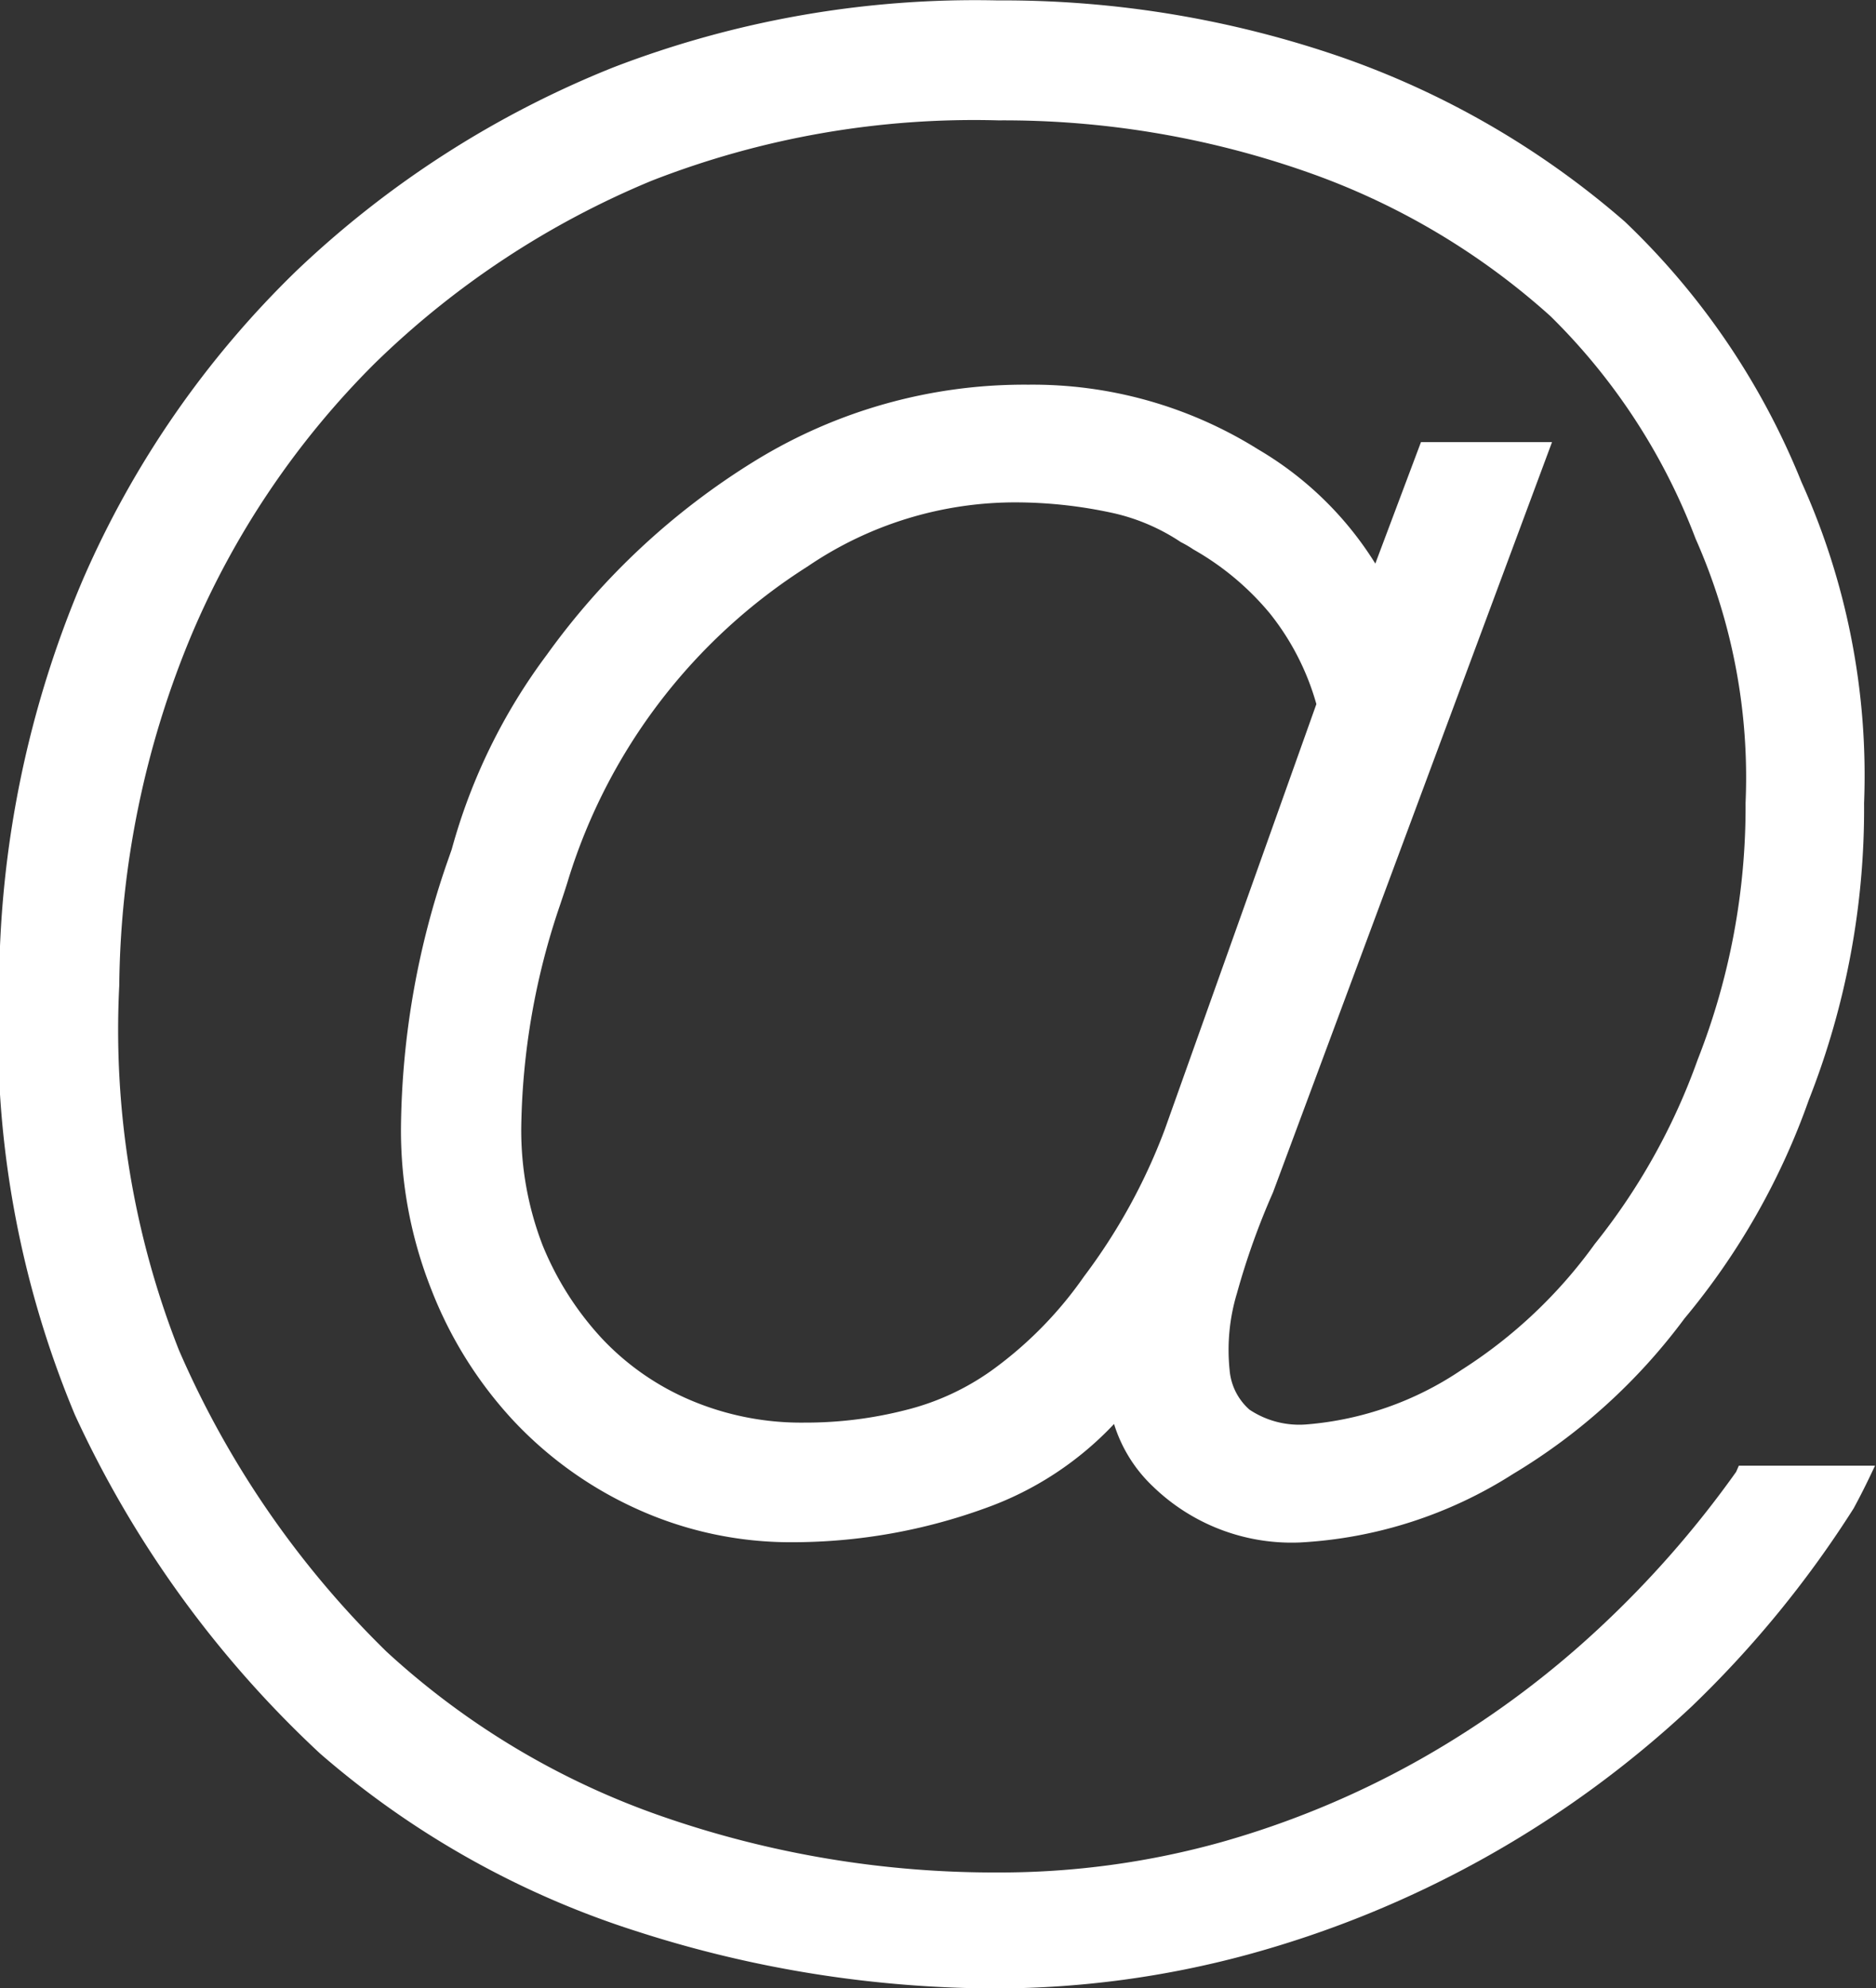
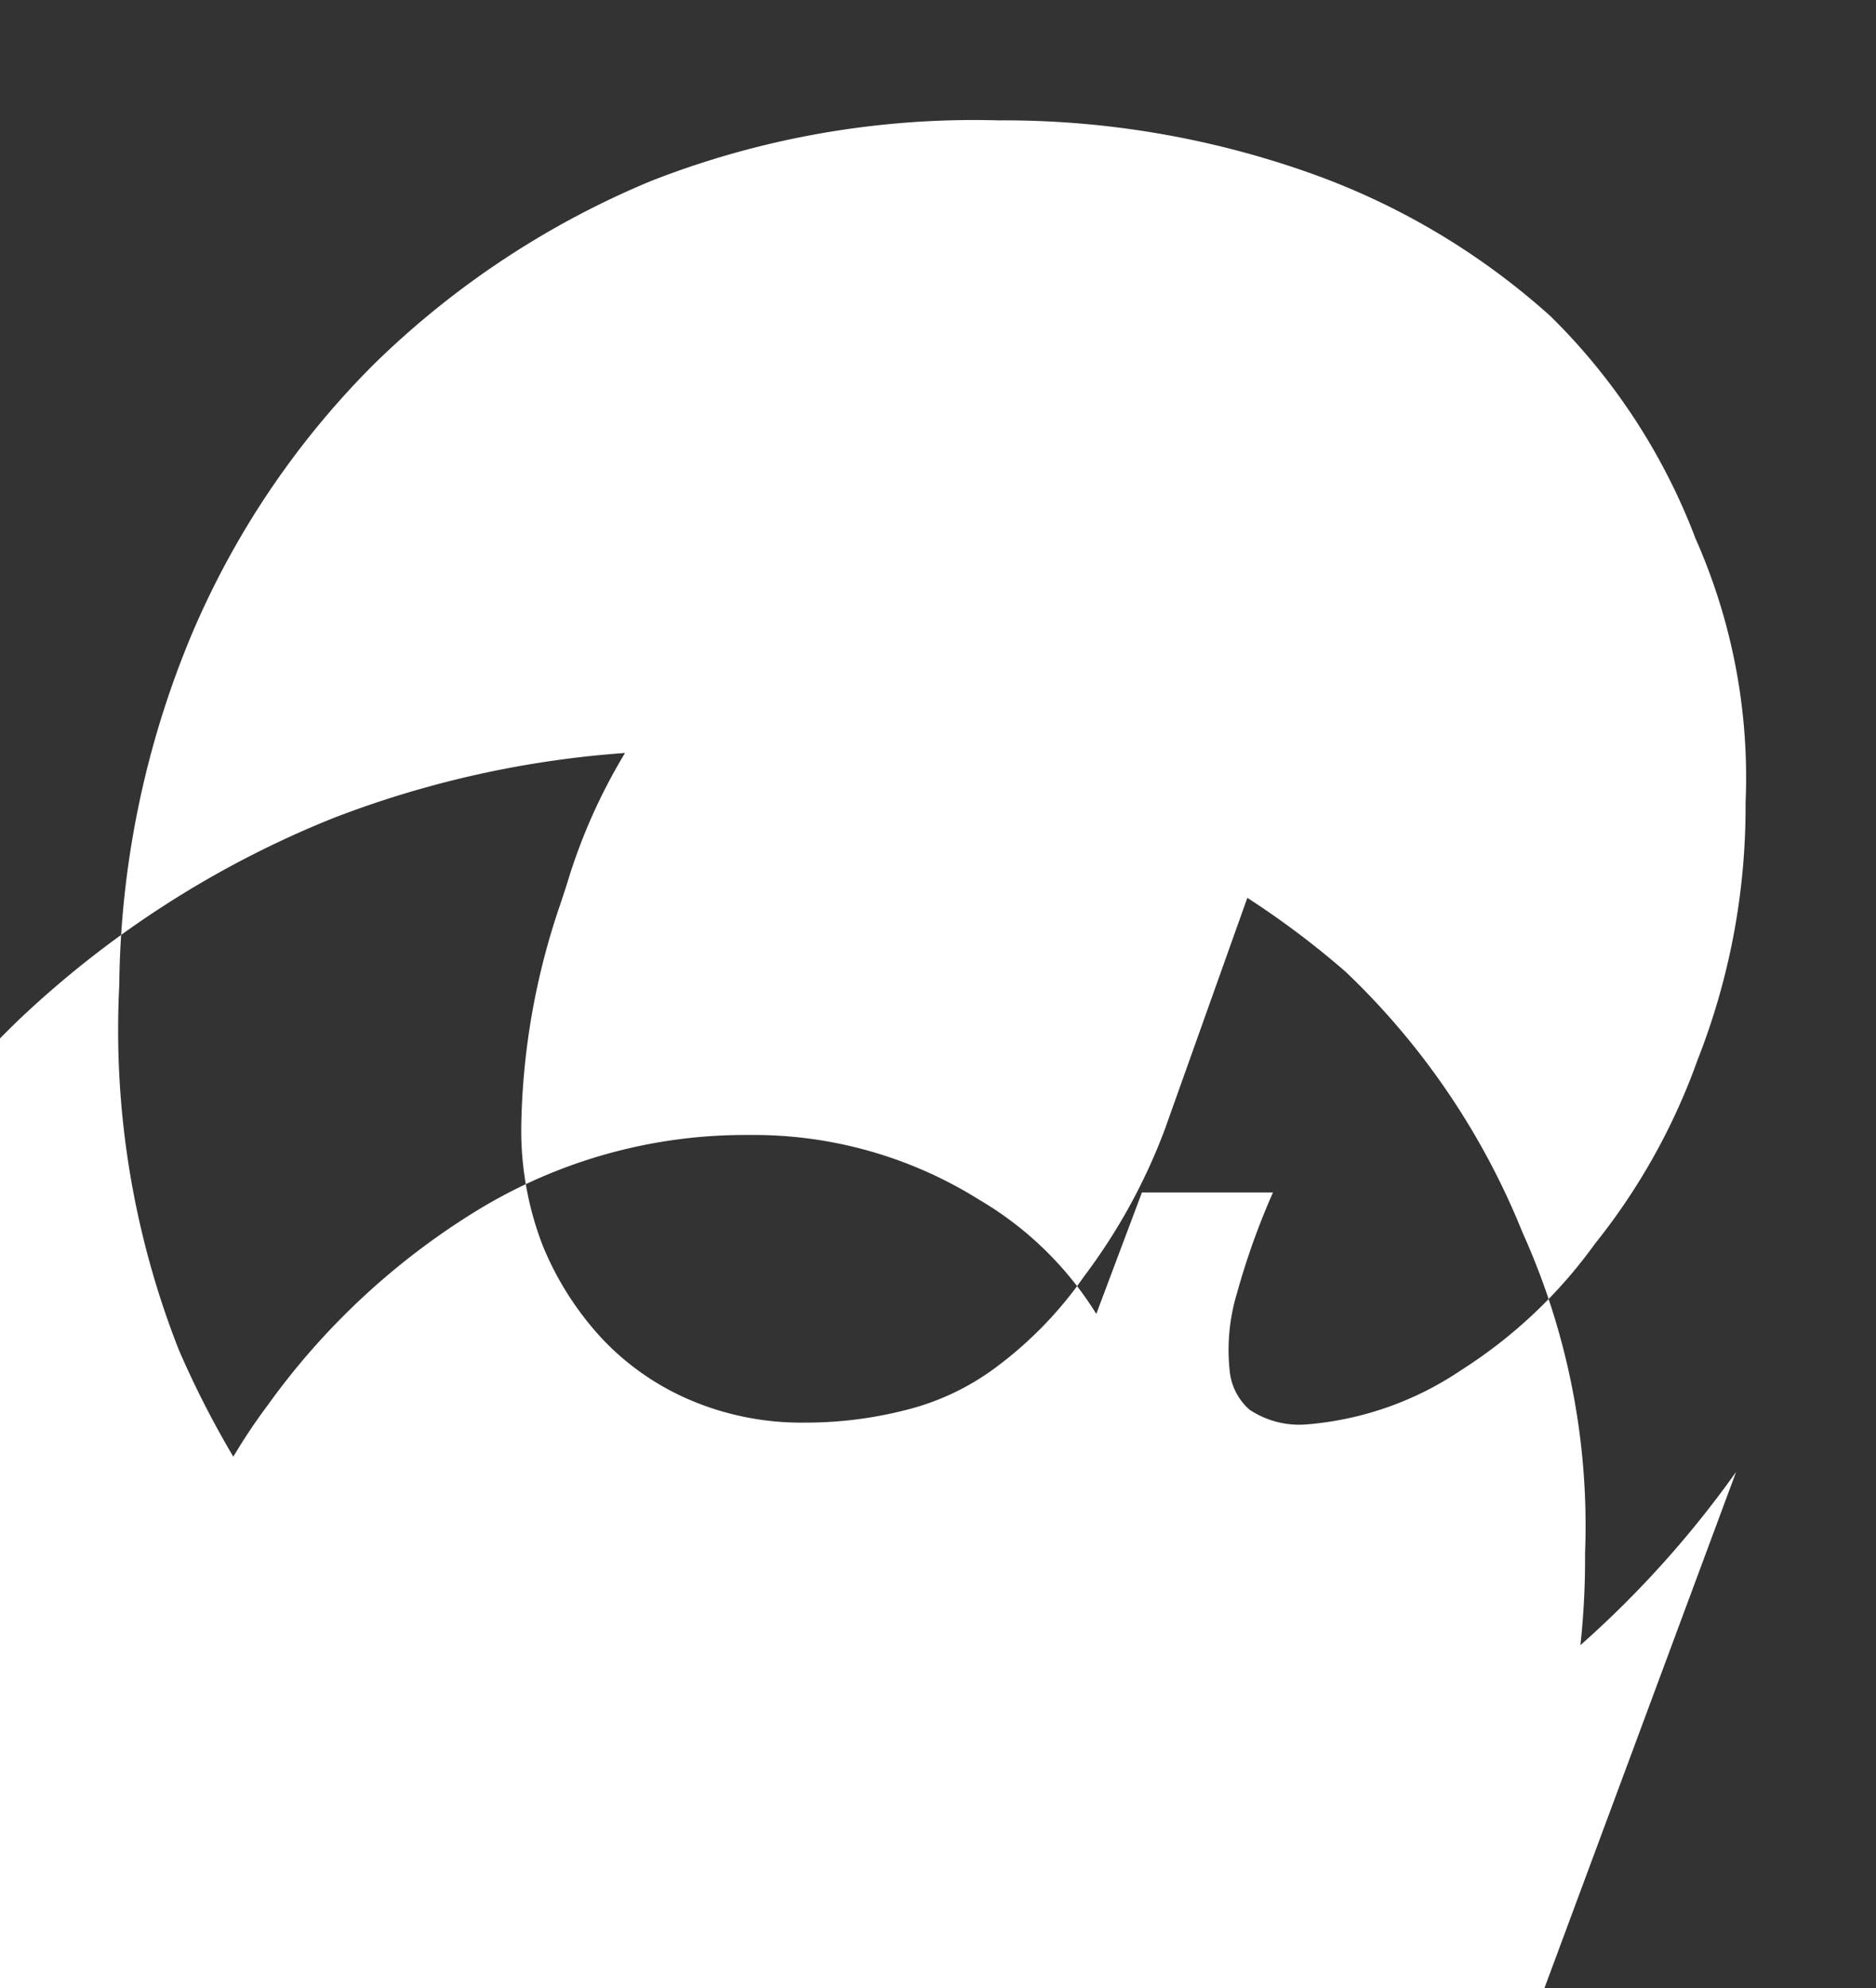
<svg xmlns="http://www.w3.org/2000/svg" viewBox="4969.241 3948.309 27.371 29.003">
  <rect x="4969.241" y="3948.309" width="27.371" height="29.003" fill="#333333" stroke="none" />
  <defs>
    <style>.a{fill:#fff;}</style>
  </defs>
  <g transform="translate(4839.4 3889.309)">
-     <path class="a" d="M153.93,142.473a14.894,14.894,0,0,1-2.02,2.3,13.753,13.753,0,0,1-2.546,1.869,13.22,13.22,0,0,1-2.954,1.235,12.025,12.025,0,0,1-3.255.44,14.769,14.769,0,0,1-4.888-.816,11.5,11.5,0,0,1-4.028-2.406,13.835,13.835,0,0,1-3.029-4.4,12.748,12.748,0,0,1-.87-5.317,13.6,13.6,0,0,1,1.053-5.113,12.411,12.411,0,0,1,2.675-3.964,12.777,12.777,0,0,1,4.039-2.664,12.93,12.93,0,0,1,5.059-.881,13.369,13.369,0,0,1,4.5.752,10.479,10.479,0,0,1,3.556,2.105,9.052,9.052,0,0,1,2.116,3.244,8.592,8.592,0,0,1,.73,3.856,10.072,10.072,0,0,1-.7,3.749,9.272,9.272,0,0,1-1.5,2.686,7.065,7.065,0,0,1-1.944,1.837,4.706,4.706,0,0,1-2.256.795,1.308,1.308,0,0,1-.838-.215.863.863,0,0,1-.29-.58,2.854,2.854,0,0,1,.107-1.117,10.726,10.726,0,0,1,.526-1.472l4.071-10.946h-1.912l-.666,1.772a4.977,4.977,0,0,0-1.708-1.665,6.2,6.2,0,0,0-3.352-.945,7.5,7.5,0,0,0-4,1.117,10.536,10.536,0,0,0-3.029,2.825,8.466,8.466,0,0,0-1.386,2.836l-.064.183a12.153,12.153,0,0,0-.677,3.889,6.3,6.3,0,0,0,.44,2.342,6,6,0,0,0,1.192,1.912,5.67,5.67,0,0,0,1.815,1.3,5.429,5.429,0,0,0,2.288.483,8.247,8.247,0,0,0,2.8-.5,4.778,4.778,0,0,0,1.869-1.225,2.113,2.113,0,0,0,.569.913,2.908,2.908,0,0,0,2.138.816,6.413,6.413,0,0,0,3.115-1,8.631,8.631,0,0,0,2.5-2.267,10.359,10.359,0,0,0,1.815-3.19,11.574,11.574,0,0,0,.806-4.329,10.4,10.4,0,0,0-.913-4.684,10.828,10.828,0,0,0-2.578-3.8,12.629,12.629,0,0,0-4.136-2.4,15.121,15.121,0,0,0-5.017-.827,14.7,14.7,0,0,0-5.607.978,14.509,14.509,0,0,0-4.619,2.965,14.082,14.082,0,0,0-3.115,4.5,15.24,15.24,0,0,0-1.225,5.919,14.5,14.5,0,0,0,1.106,6.273,15.706,15.706,0,0,0,3.577,4.941,13.1,13.1,0,0,0,4.641,2.6,17.135,17.135,0,0,0,5.242.827,14.111,14.111,0,0,0,3.652-.494,15.393,15.393,0,0,0,6.477-3.62,15.558,15.558,0,0,0,2.363-2.89c.14-.258.236-.462.312-.623h-1.987Zm-9.517-2.847a5.707,5.707,0,0,1-1.268,1.311,3.683,3.683,0,0,1-1.332.634,5.872,5.872,0,0,1-1.472.183,4.131,4.131,0,0,1-1.654-.322,3.82,3.82,0,0,1-1.3-.9,4.487,4.487,0,0,1-.87-1.364,4.66,4.66,0,0,1-.312-1.719,10.447,10.447,0,0,1,.569-3.255c.043-.129.086-.258.118-.365a8.313,8.313,0,0,1,3.491-4.565,5.383,5.383,0,0,1,3.061-.935,6.677,6.677,0,0,1,1.418.161,2.941,2.941,0,0,1,.967.419,1.615,1.615,0,0,1,.183.107,4.02,4.02,0,0,1,1.117.935,3.737,3.737,0,0,1,.677,1.321l-2.213,6.209A8.537,8.537,0,0,1,144.412,139.627Z" transform="translate(1.241 -62)" />
+     <path class="a" d="M153.93,142.473a14.894,14.894,0,0,1-2.02,2.3,13.753,13.753,0,0,1-2.546,1.869,13.22,13.22,0,0,1-2.954,1.235,12.025,12.025,0,0,1-3.255.44,14.769,14.769,0,0,1-4.888-.816,11.5,11.5,0,0,1-4.028-2.406,13.835,13.835,0,0,1-3.029-4.4,12.748,12.748,0,0,1-.87-5.317,13.6,13.6,0,0,1,1.053-5.113,12.411,12.411,0,0,1,2.675-3.964,12.777,12.777,0,0,1,4.039-2.664,12.93,12.93,0,0,1,5.059-.881,13.369,13.369,0,0,1,4.5.752,10.479,10.479,0,0,1,3.556,2.105,9.052,9.052,0,0,1,2.116,3.244,8.592,8.592,0,0,1,.73,3.856,10.072,10.072,0,0,1-.7,3.749,9.272,9.272,0,0,1-1.5,2.686,7.065,7.065,0,0,1-1.944,1.837,4.706,4.706,0,0,1-2.256.795,1.308,1.308,0,0,1-.838-.215.863.863,0,0,1-.29-.58,2.854,2.854,0,0,1,.107-1.117,10.726,10.726,0,0,1,.526-1.472h-1.912l-.666,1.772a4.977,4.977,0,0,0-1.708-1.665,6.2,6.2,0,0,0-3.352-.945,7.5,7.5,0,0,0-4,1.117,10.536,10.536,0,0,0-3.029,2.825,8.466,8.466,0,0,0-1.386,2.836l-.064.183a12.153,12.153,0,0,0-.677,3.889,6.3,6.3,0,0,0,.44,2.342,6,6,0,0,0,1.192,1.912,5.67,5.67,0,0,0,1.815,1.3,5.429,5.429,0,0,0,2.288.483,8.247,8.247,0,0,0,2.8-.5,4.778,4.778,0,0,0,1.869-1.225,2.113,2.113,0,0,0,.569.913,2.908,2.908,0,0,0,2.138.816,6.413,6.413,0,0,0,3.115-1,8.631,8.631,0,0,0,2.5-2.267,10.359,10.359,0,0,0,1.815-3.19,11.574,11.574,0,0,0,.806-4.329,10.4,10.4,0,0,0-.913-4.684,10.828,10.828,0,0,0-2.578-3.8,12.629,12.629,0,0,0-4.136-2.4,15.121,15.121,0,0,0-5.017-.827,14.7,14.7,0,0,0-5.607.978,14.509,14.509,0,0,0-4.619,2.965,14.082,14.082,0,0,0-3.115,4.5,15.24,15.24,0,0,0-1.225,5.919,14.5,14.5,0,0,0,1.106,6.273,15.706,15.706,0,0,0,3.577,4.941,13.1,13.1,0,0,0,4.641,2.6,17.135,17.135,0,0,0,5.242.827,14.111,14.111,0,0,0,3.652-.494,15.393,15.393,0,0,0,6.477-3.62,15.558,15.558,0,0,0,2.363-2.89c.14-.258.236-.462.312-.623h-1.987Zm-9.517-2.847a5.707,5.707,0,0,1-1.268,1.311,3.683,3.683,0,0,1-1.332.634,5.872,5.872,0,0,1-1.472.183,4.131,4.131,0,0,1-1.654-.322,3.82,3.82,0,0,1-1.3-.9,4.487,4.487,0,0,1-.87-1.364,4.66,4.66,0,0,1-.312-1.719,10.447,10.447,0,0,1,.569-3.255c.043-.129.086-.258.118-.365a8.313,8.313,0,0,1,3.491-4.565,5.383,5.383,0,0,1,3.061-.935,6.677,6.677,0,0,1,1.418.161,2.941,2.941,0,0,1,.967.419,1.615,1.615,0,0,1,.183.107,4.02,4.02,0,0,1,1.117.935,3.737,3.737,0,0,1,.677,1.321l-2.213,6.209A8.537,8.537,0,0,1,144.412,139.627Z" transform="translate(1.241 -62)" />
  </g>
</svg>